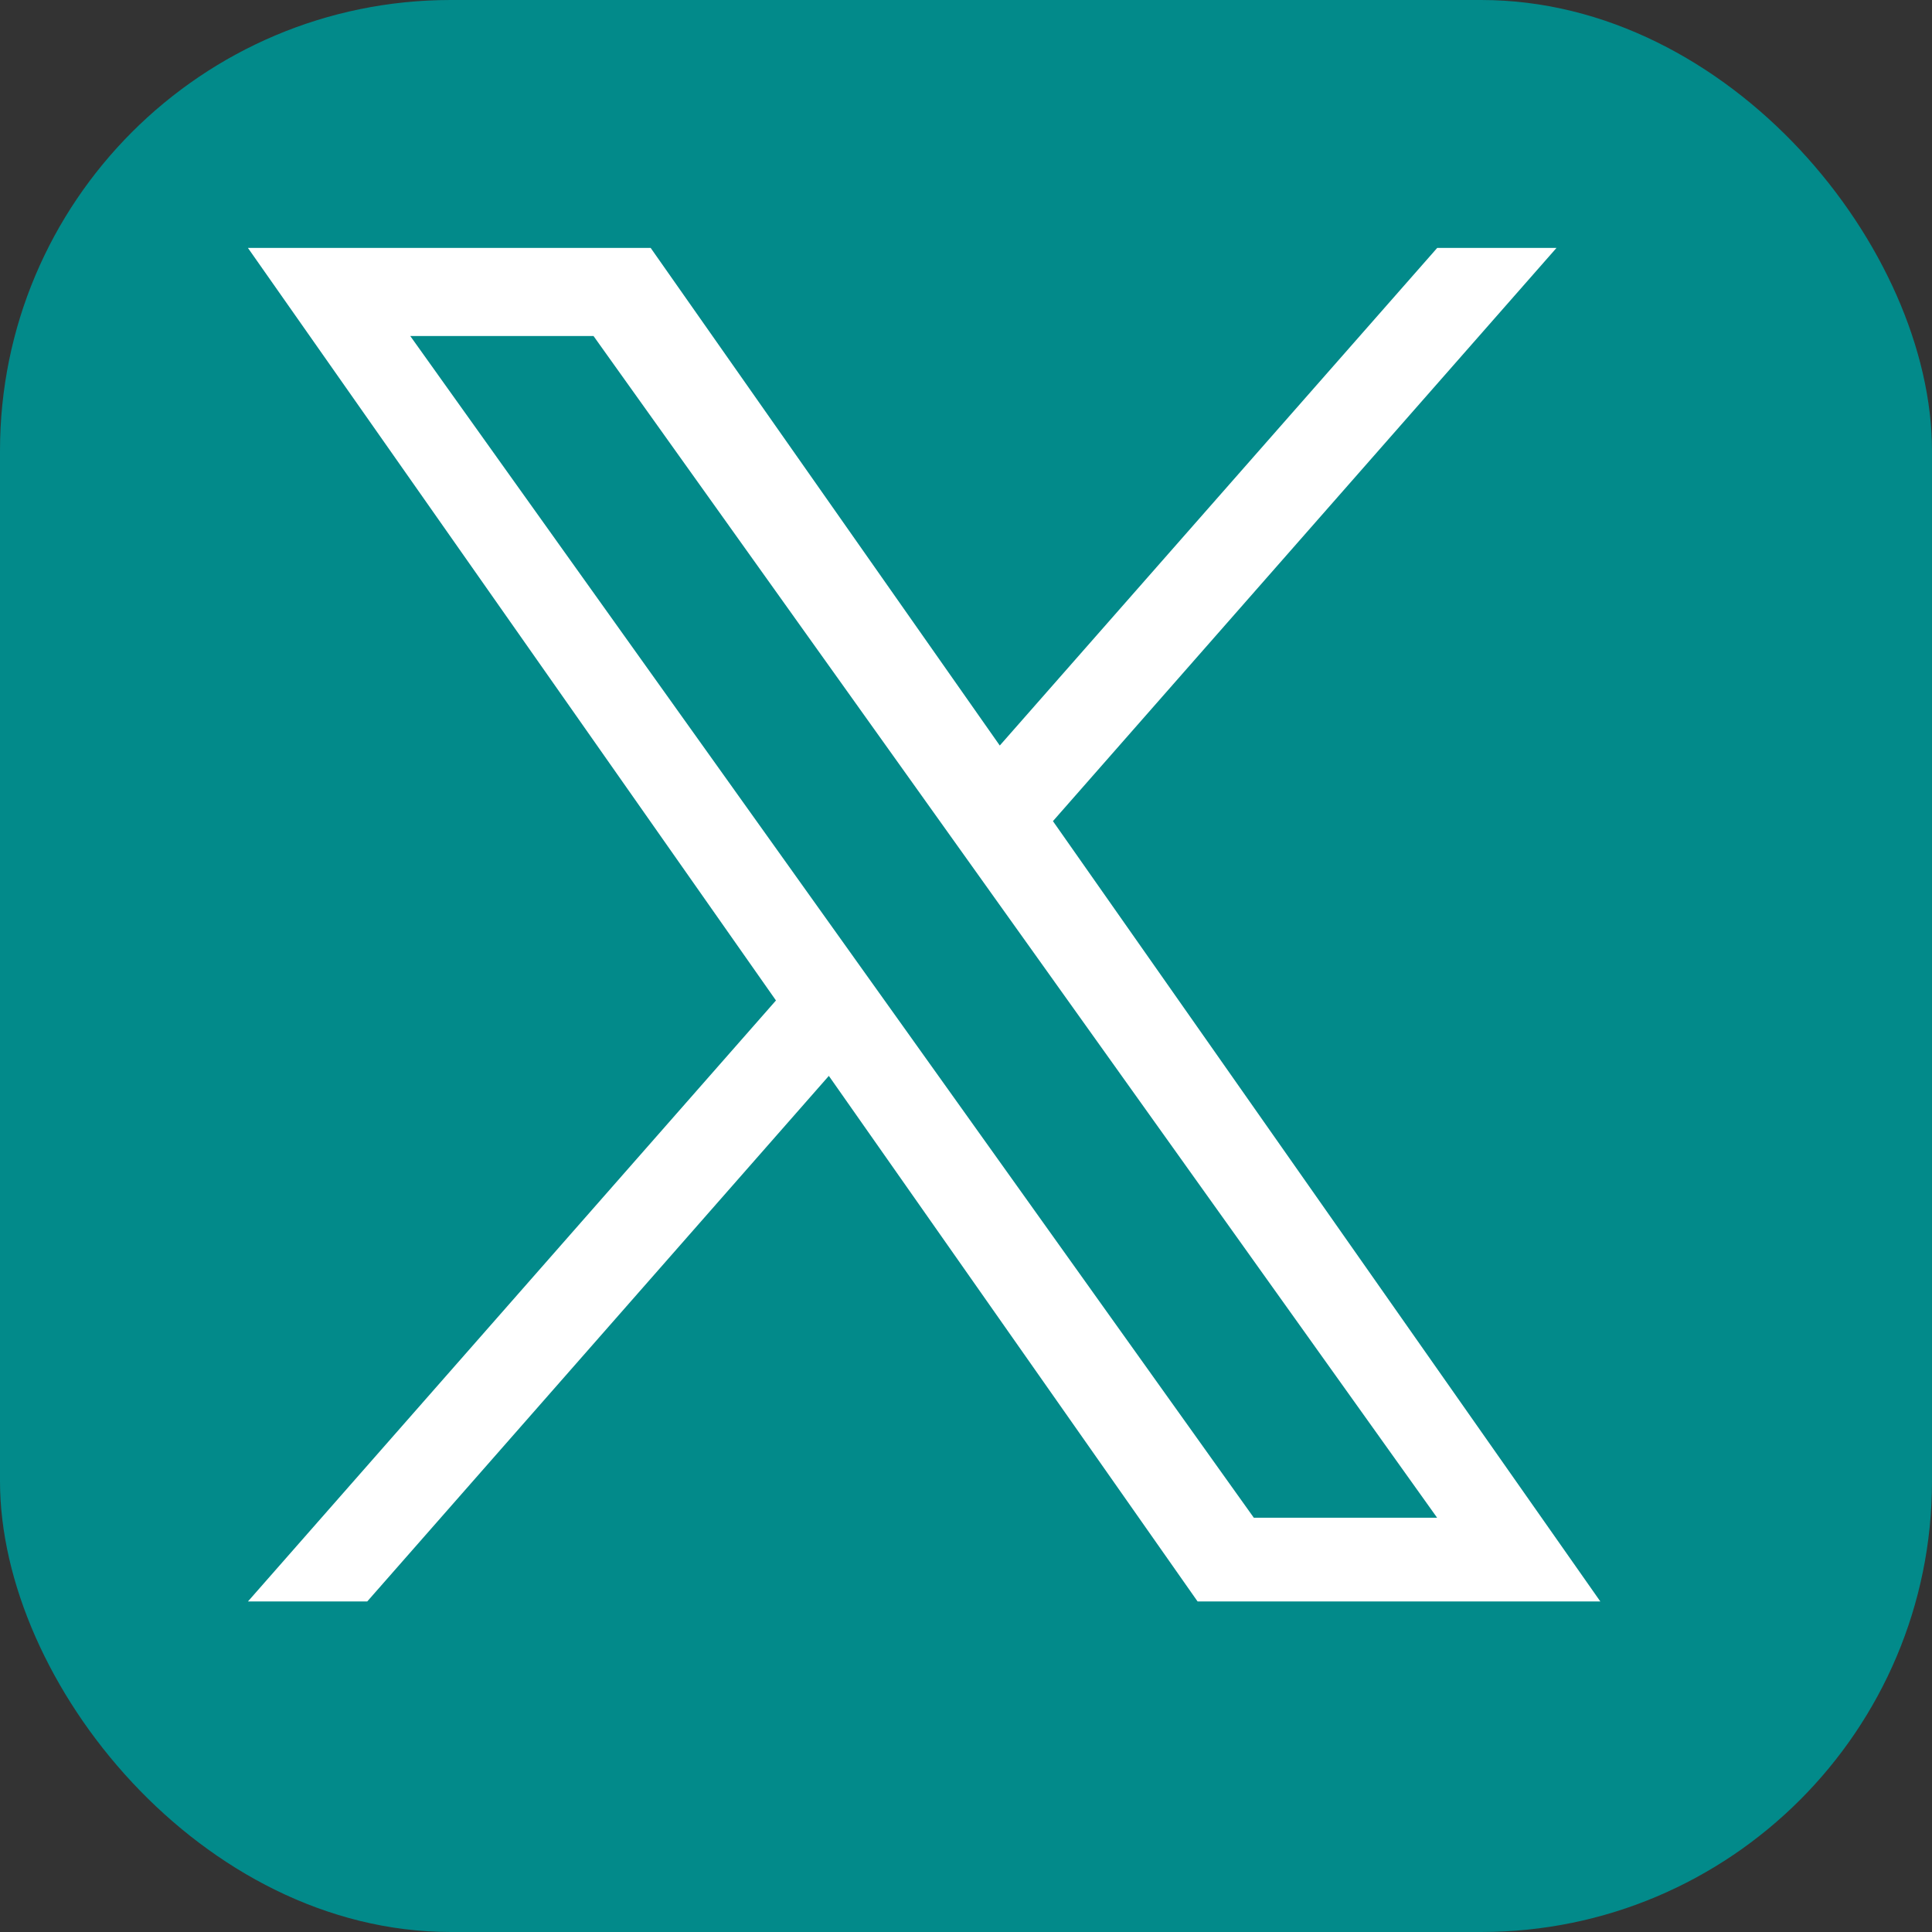
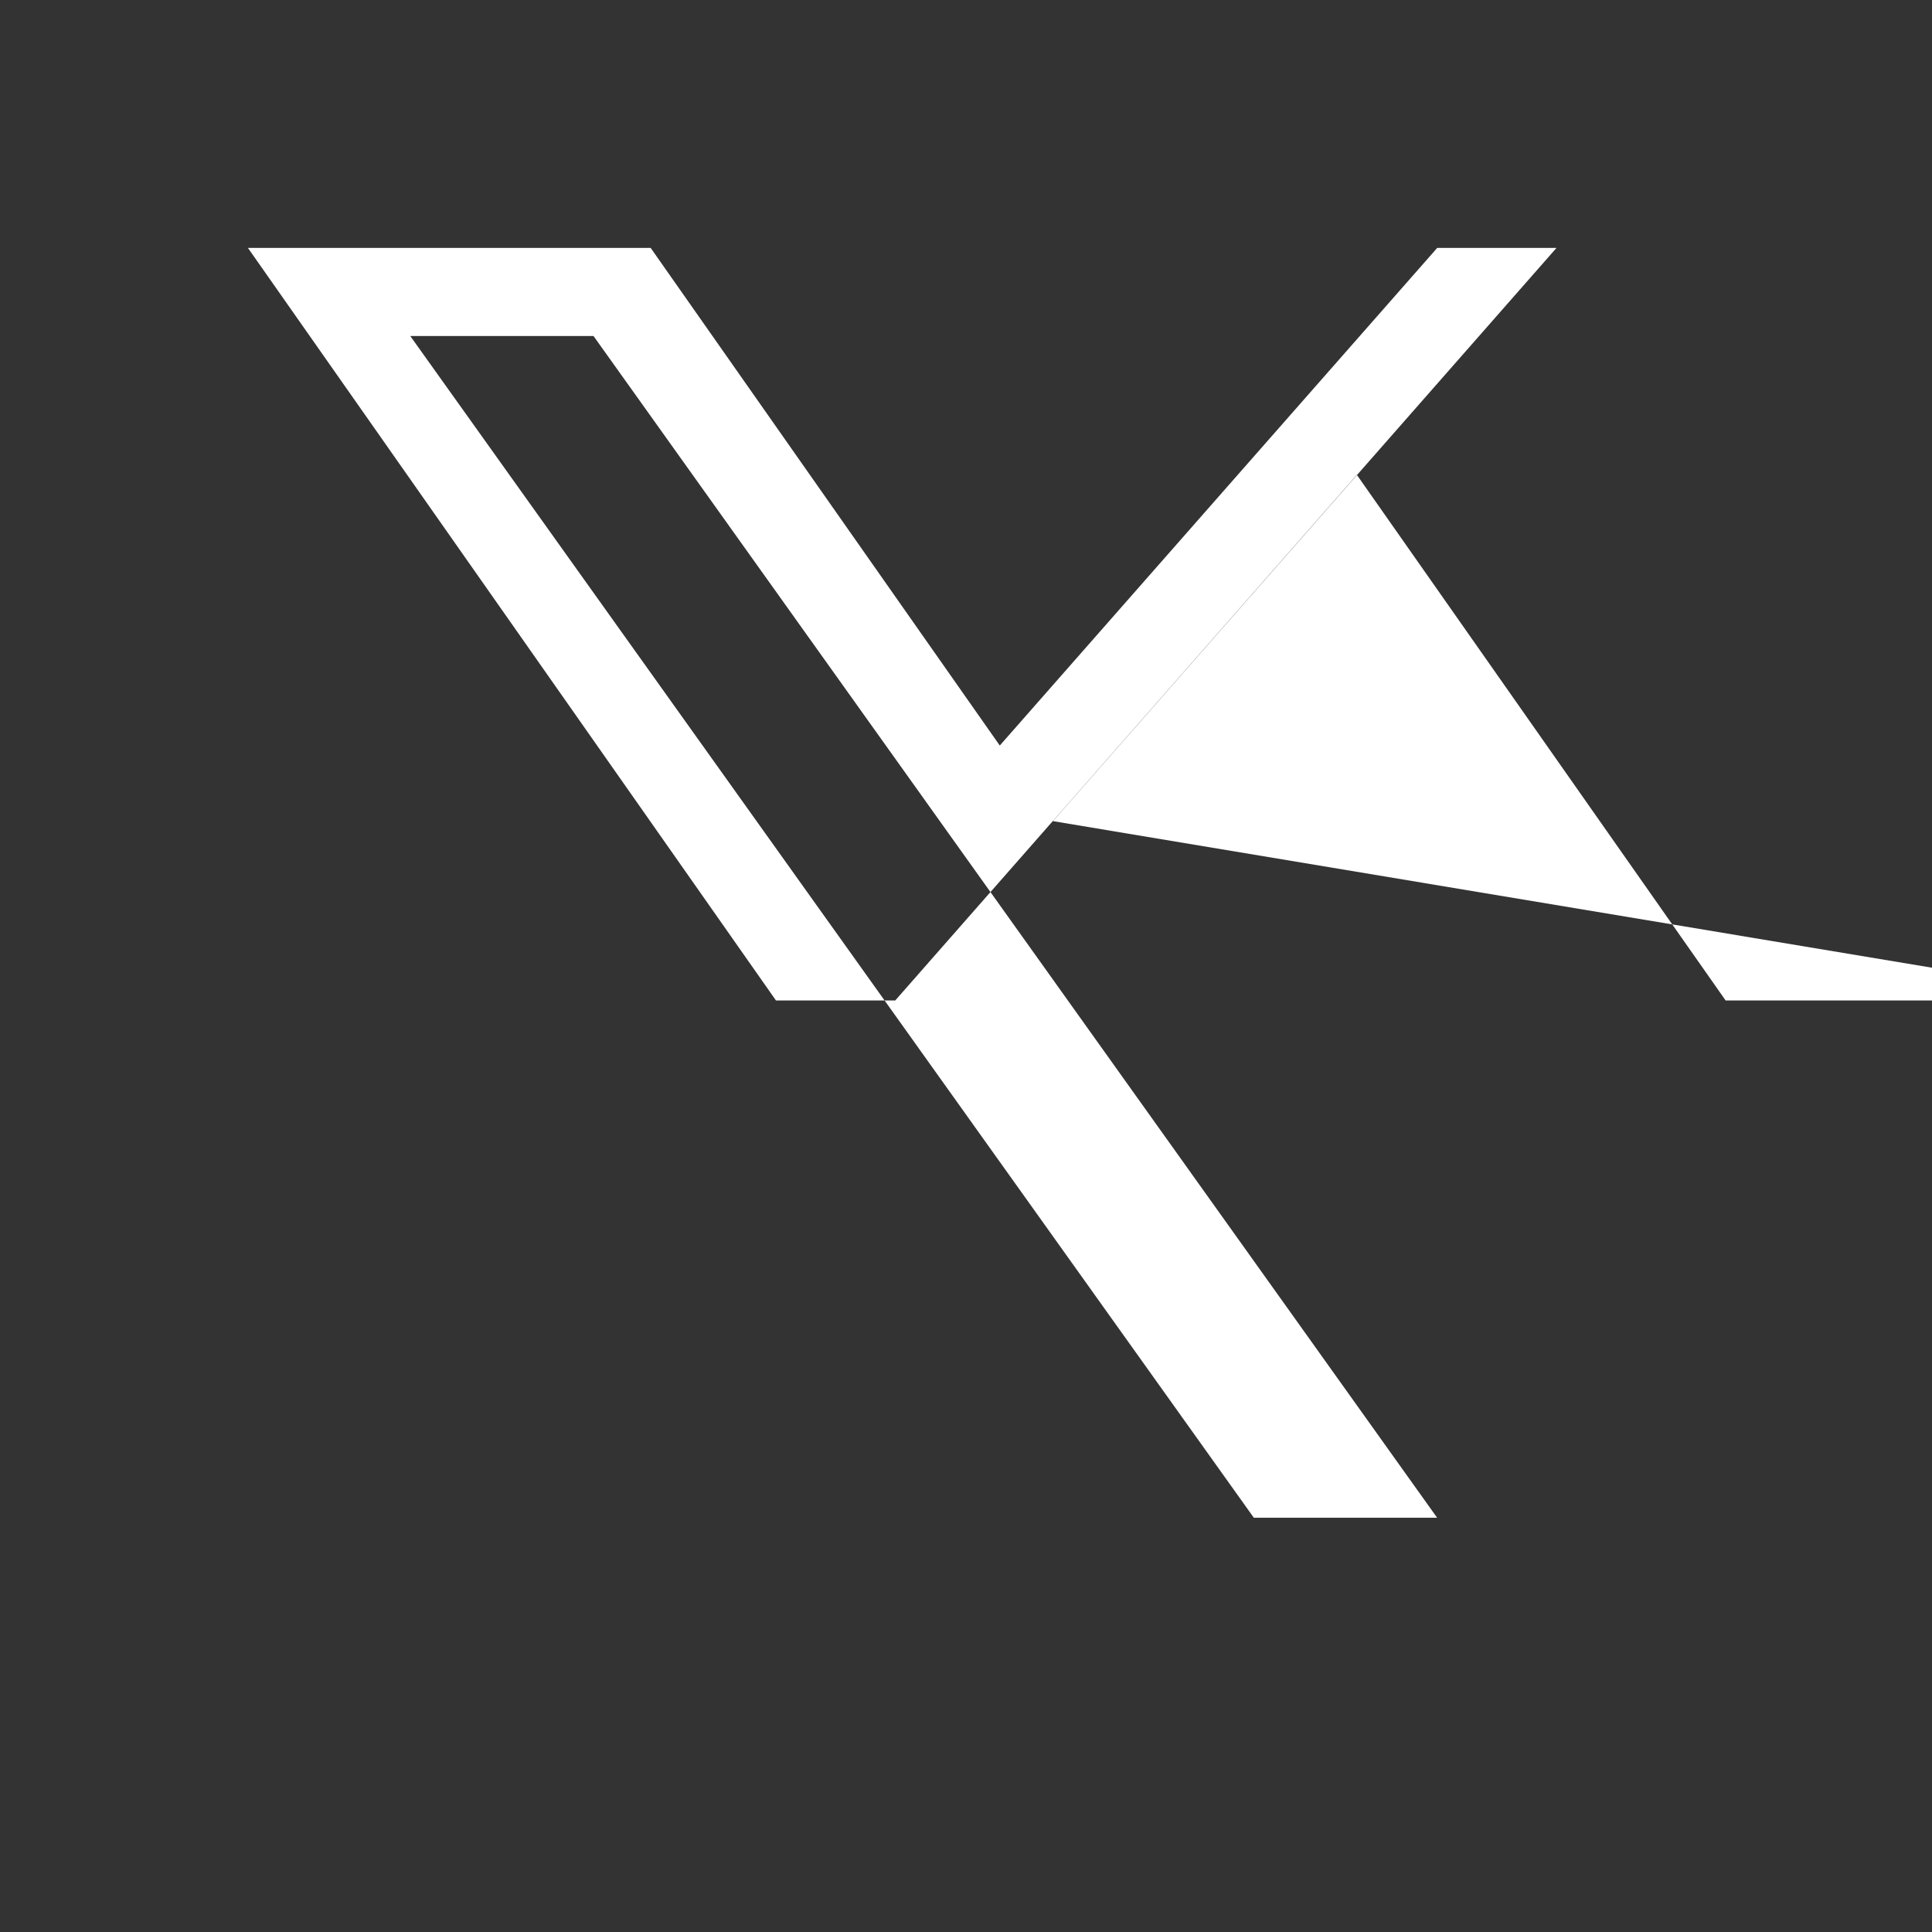
<svg xmlns="http://www.w3.org/2000/svg" width="35" height="35" viewBox="0 0 300 300" version="1.1">
  <rect x="0" y="0" width="300" height="300" fill="#333333" stroke="none" />
-   <rect width="300" height="300" rx="70" fill="#028A8A" />
-   <path transform="scale(0.7 0.7) translate(55,55)" d="M178.57 127.15 290.27 0h-26.46l-97.03 110.38L89.34 0H0l117.13 166.93L0 300.25h26.46l102.4-116.59 81.8 116.59h89.34M36.01 19.54H76.66l187.13 262.13h-40.66" fill="white" />
+   <path transform="scale(0.7 0.7) translate(55,55)" d="M178.57 127.15 290.27 0h-26.46l-97.03 110.38L89.34 0H0l117.13 166.93h26.46l102.4-116.59 81.8 116.59h89.34M36.01 19.54H76.66l187.13 262.13h-40.66" fill="white" />
</svg>